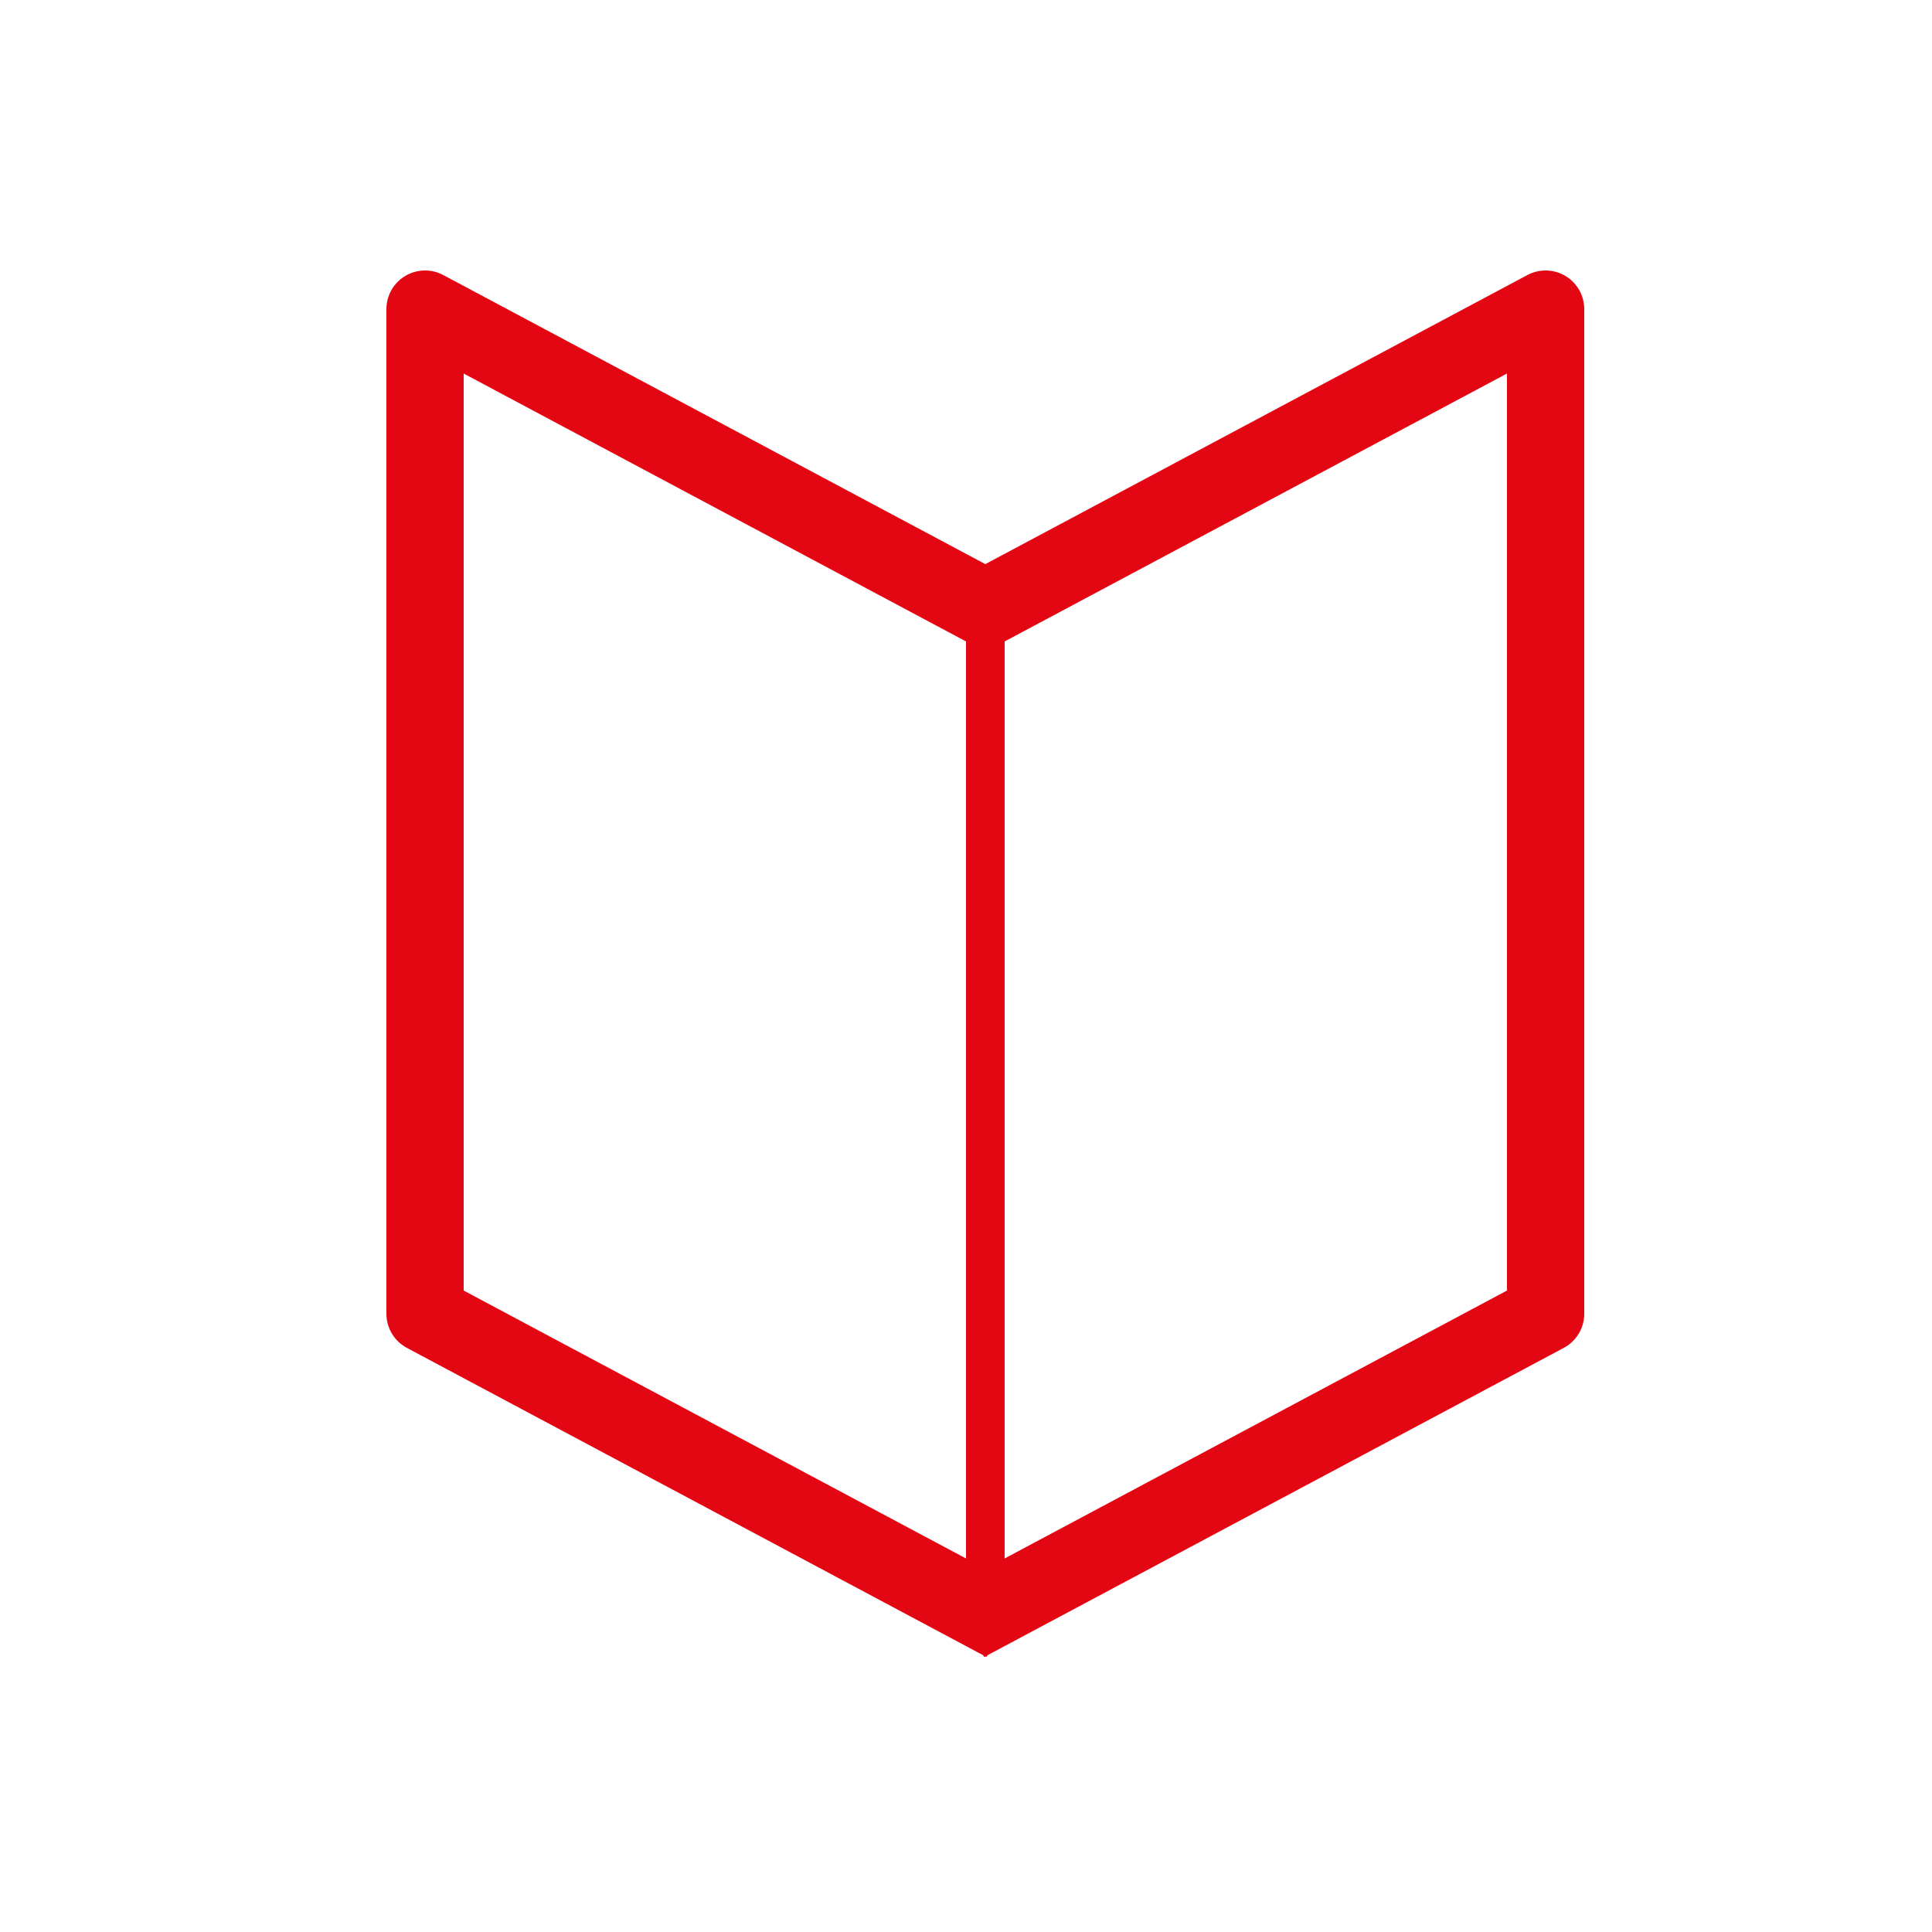
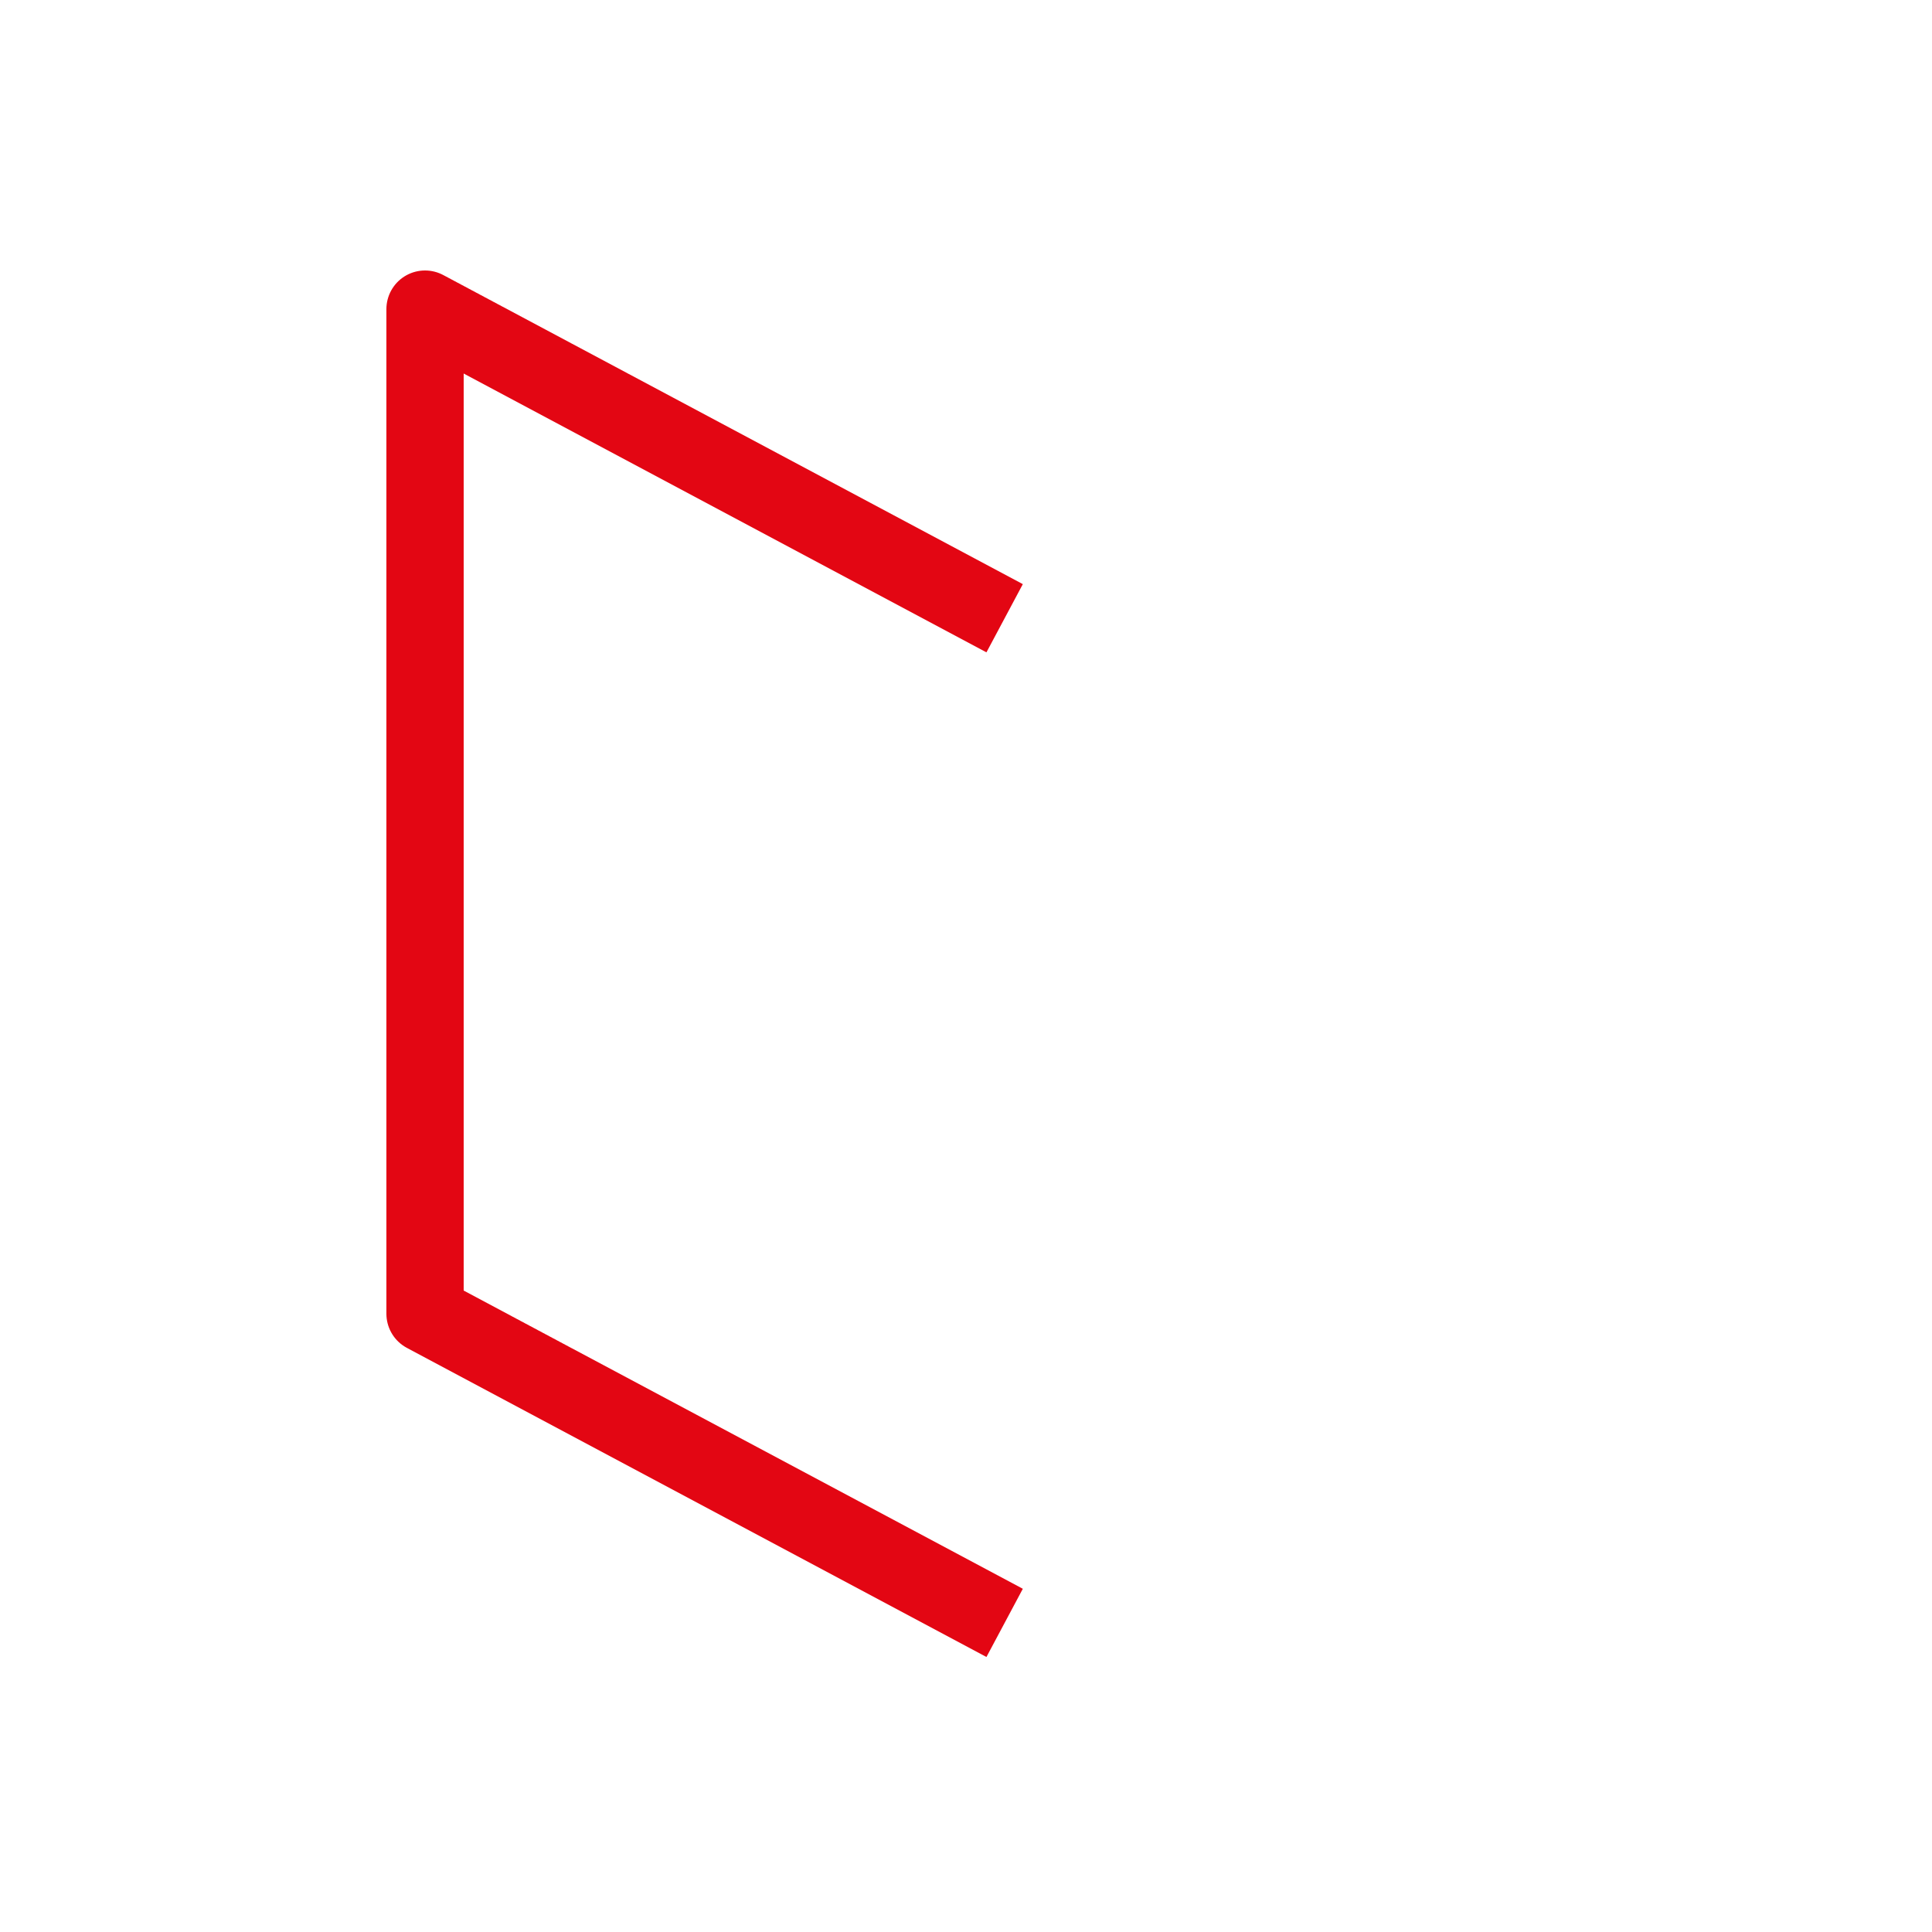
<svg xmlns="http://www.w3.org/2000/svg" width="50px" height="50px" viewBox="0 0 50 50" version="1.1">
  <title>2018</title>
  <g id="2018" stroke="none" stroke-width="1" fill="none" fill-rule="evenodd">
    <g id="Group" transform="translate(11, 8)">
      <polyline id="Path-54" stroke="#E30613" stroke-width="2" stroke-linejoin="round" points="15 8 0 0 0 26 15 34" />
-       <polyline id="Path-54-Copy" stroke="#E30613" stroke-width="2" stroke-linejoin="round" transform="translate(21.5, 17) scale(-1, 1) translate(-21.5, -17) " points="29 8 14 0 14 26 29 34" />
-       <rect id="Rectangle" fill="#E30613" x="14" y="8" width="1" height="26" />
    </g>
  </g>
</svg>